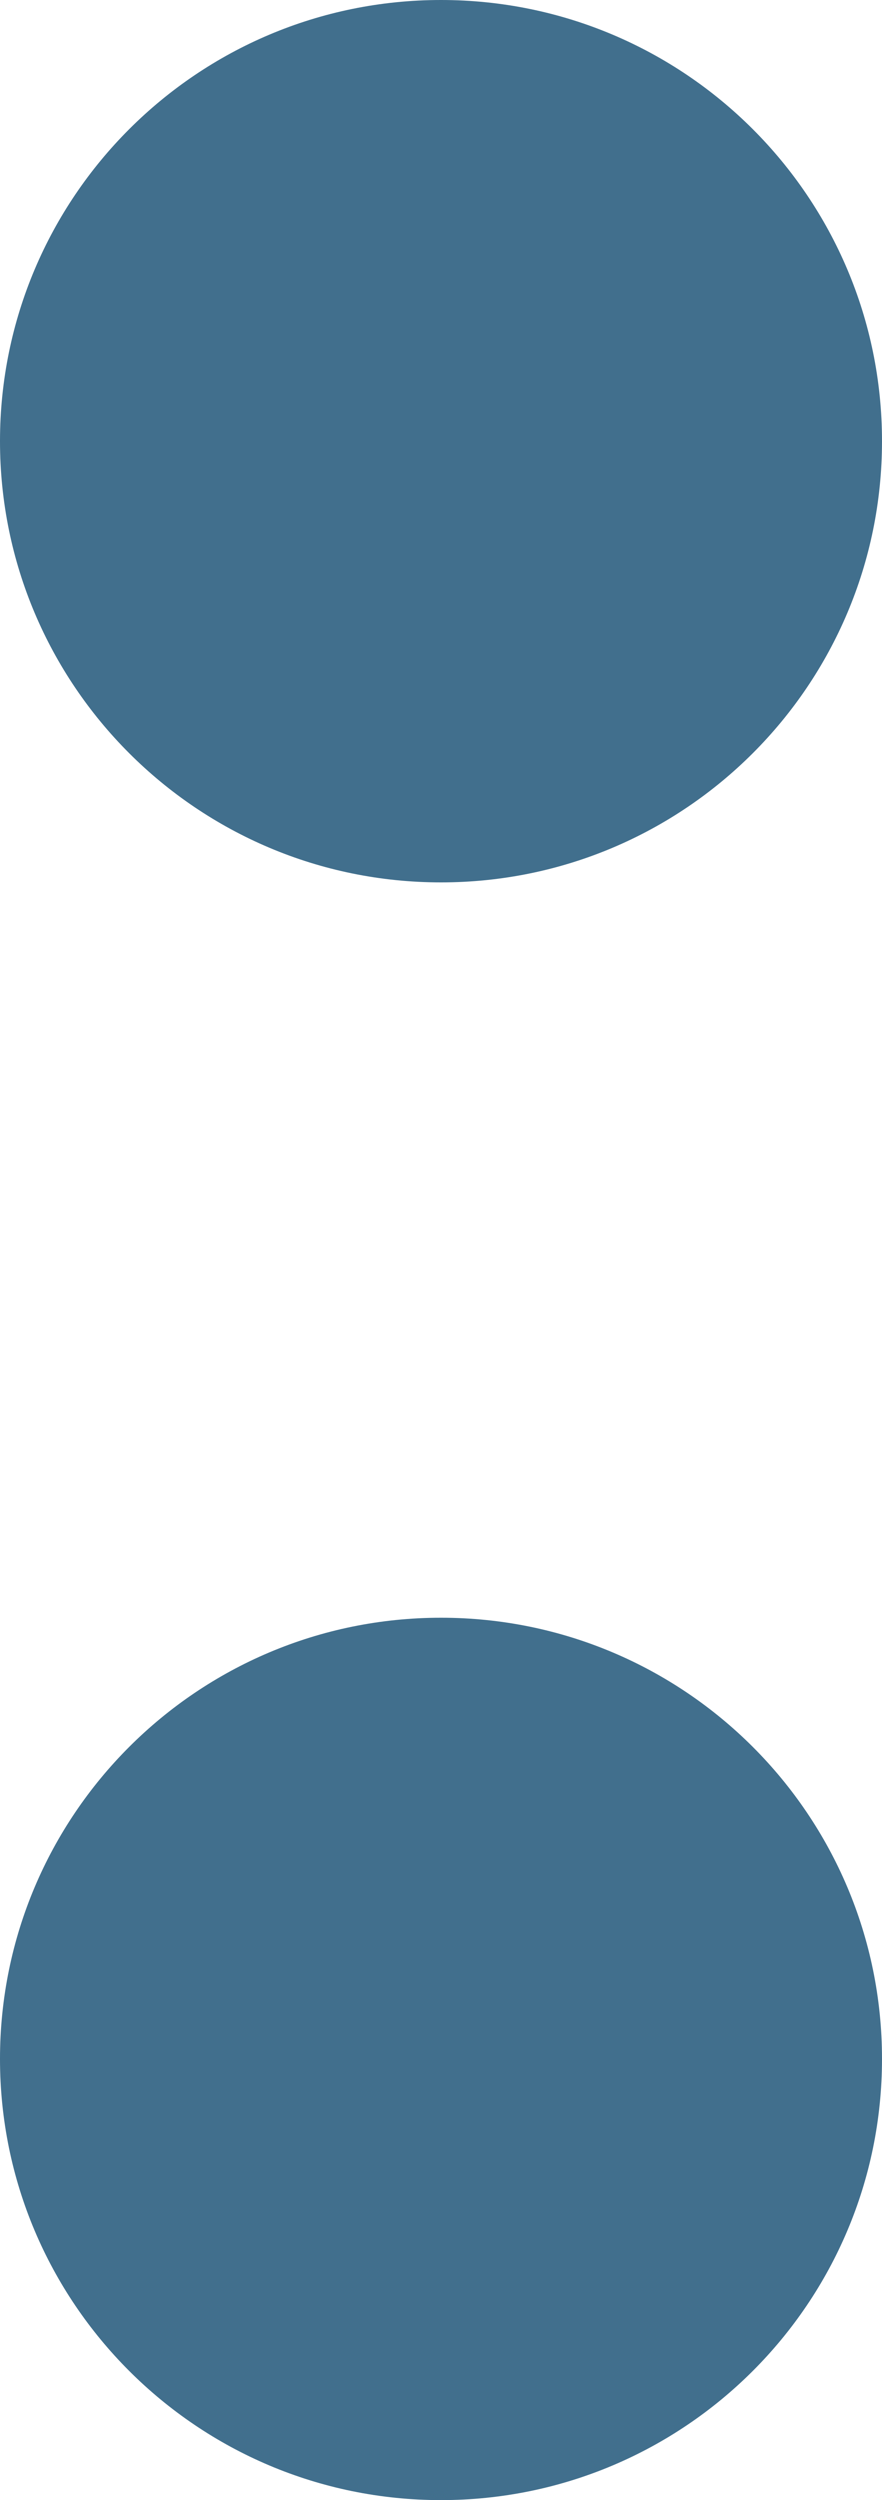
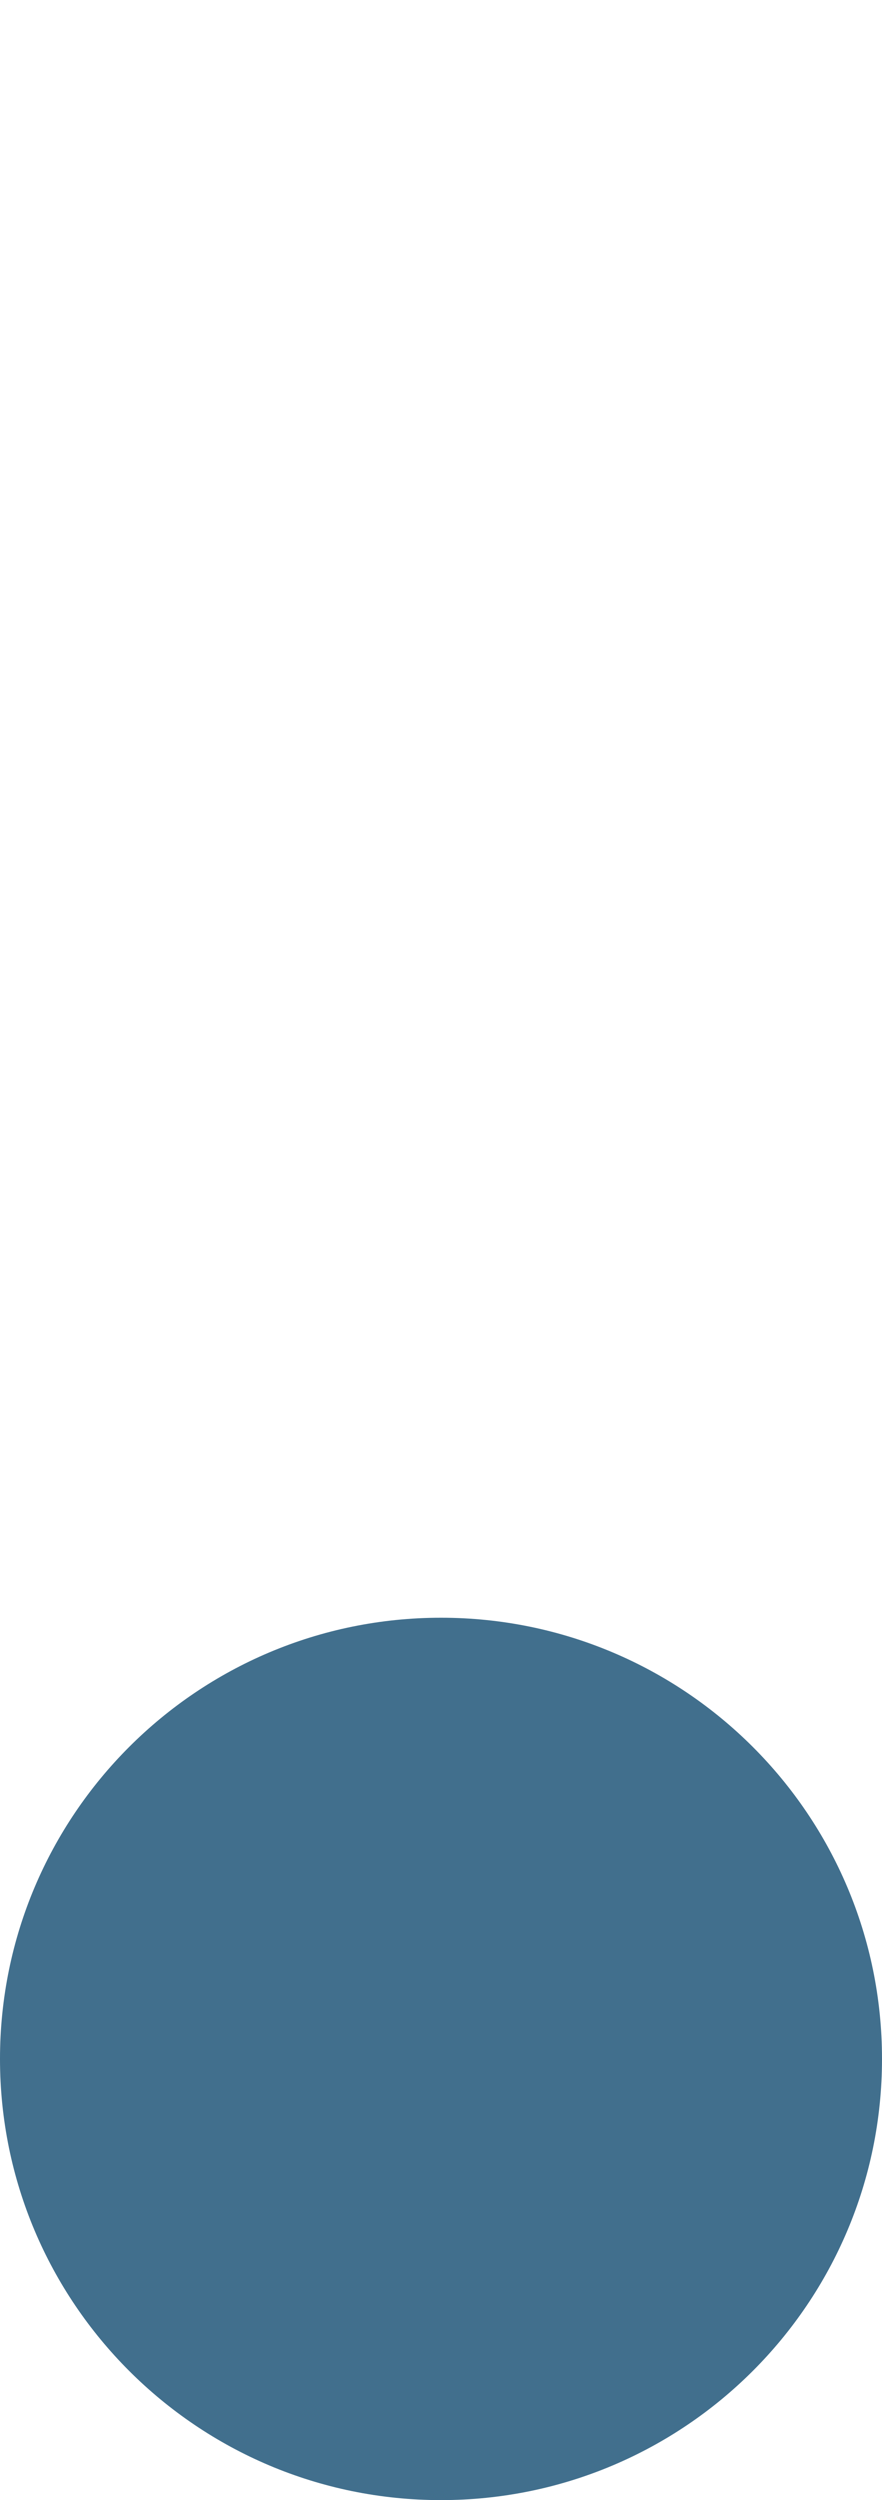
<svg xmlns="http://www.w3.org/2000/svg" width="12" height="34" viewBox="0 0 12 34" fill="none">
-   <path d="M12 6C12 9.314 9.314 12 6 12C2.686 12 0 9.314 0 6C0 2.686 2.686 0 6 0C9.314 0 12 2.686 12 6Z" fill="#416F8D" />
  <path d="M12 28C12 31.314 9.314 34 6 34C2.686 34 0 31.314 0 28C0 24.686 2.686 22 6 22C9.314 22 12 24.686 12 28Z" fill="#416F8D" />
</svg>